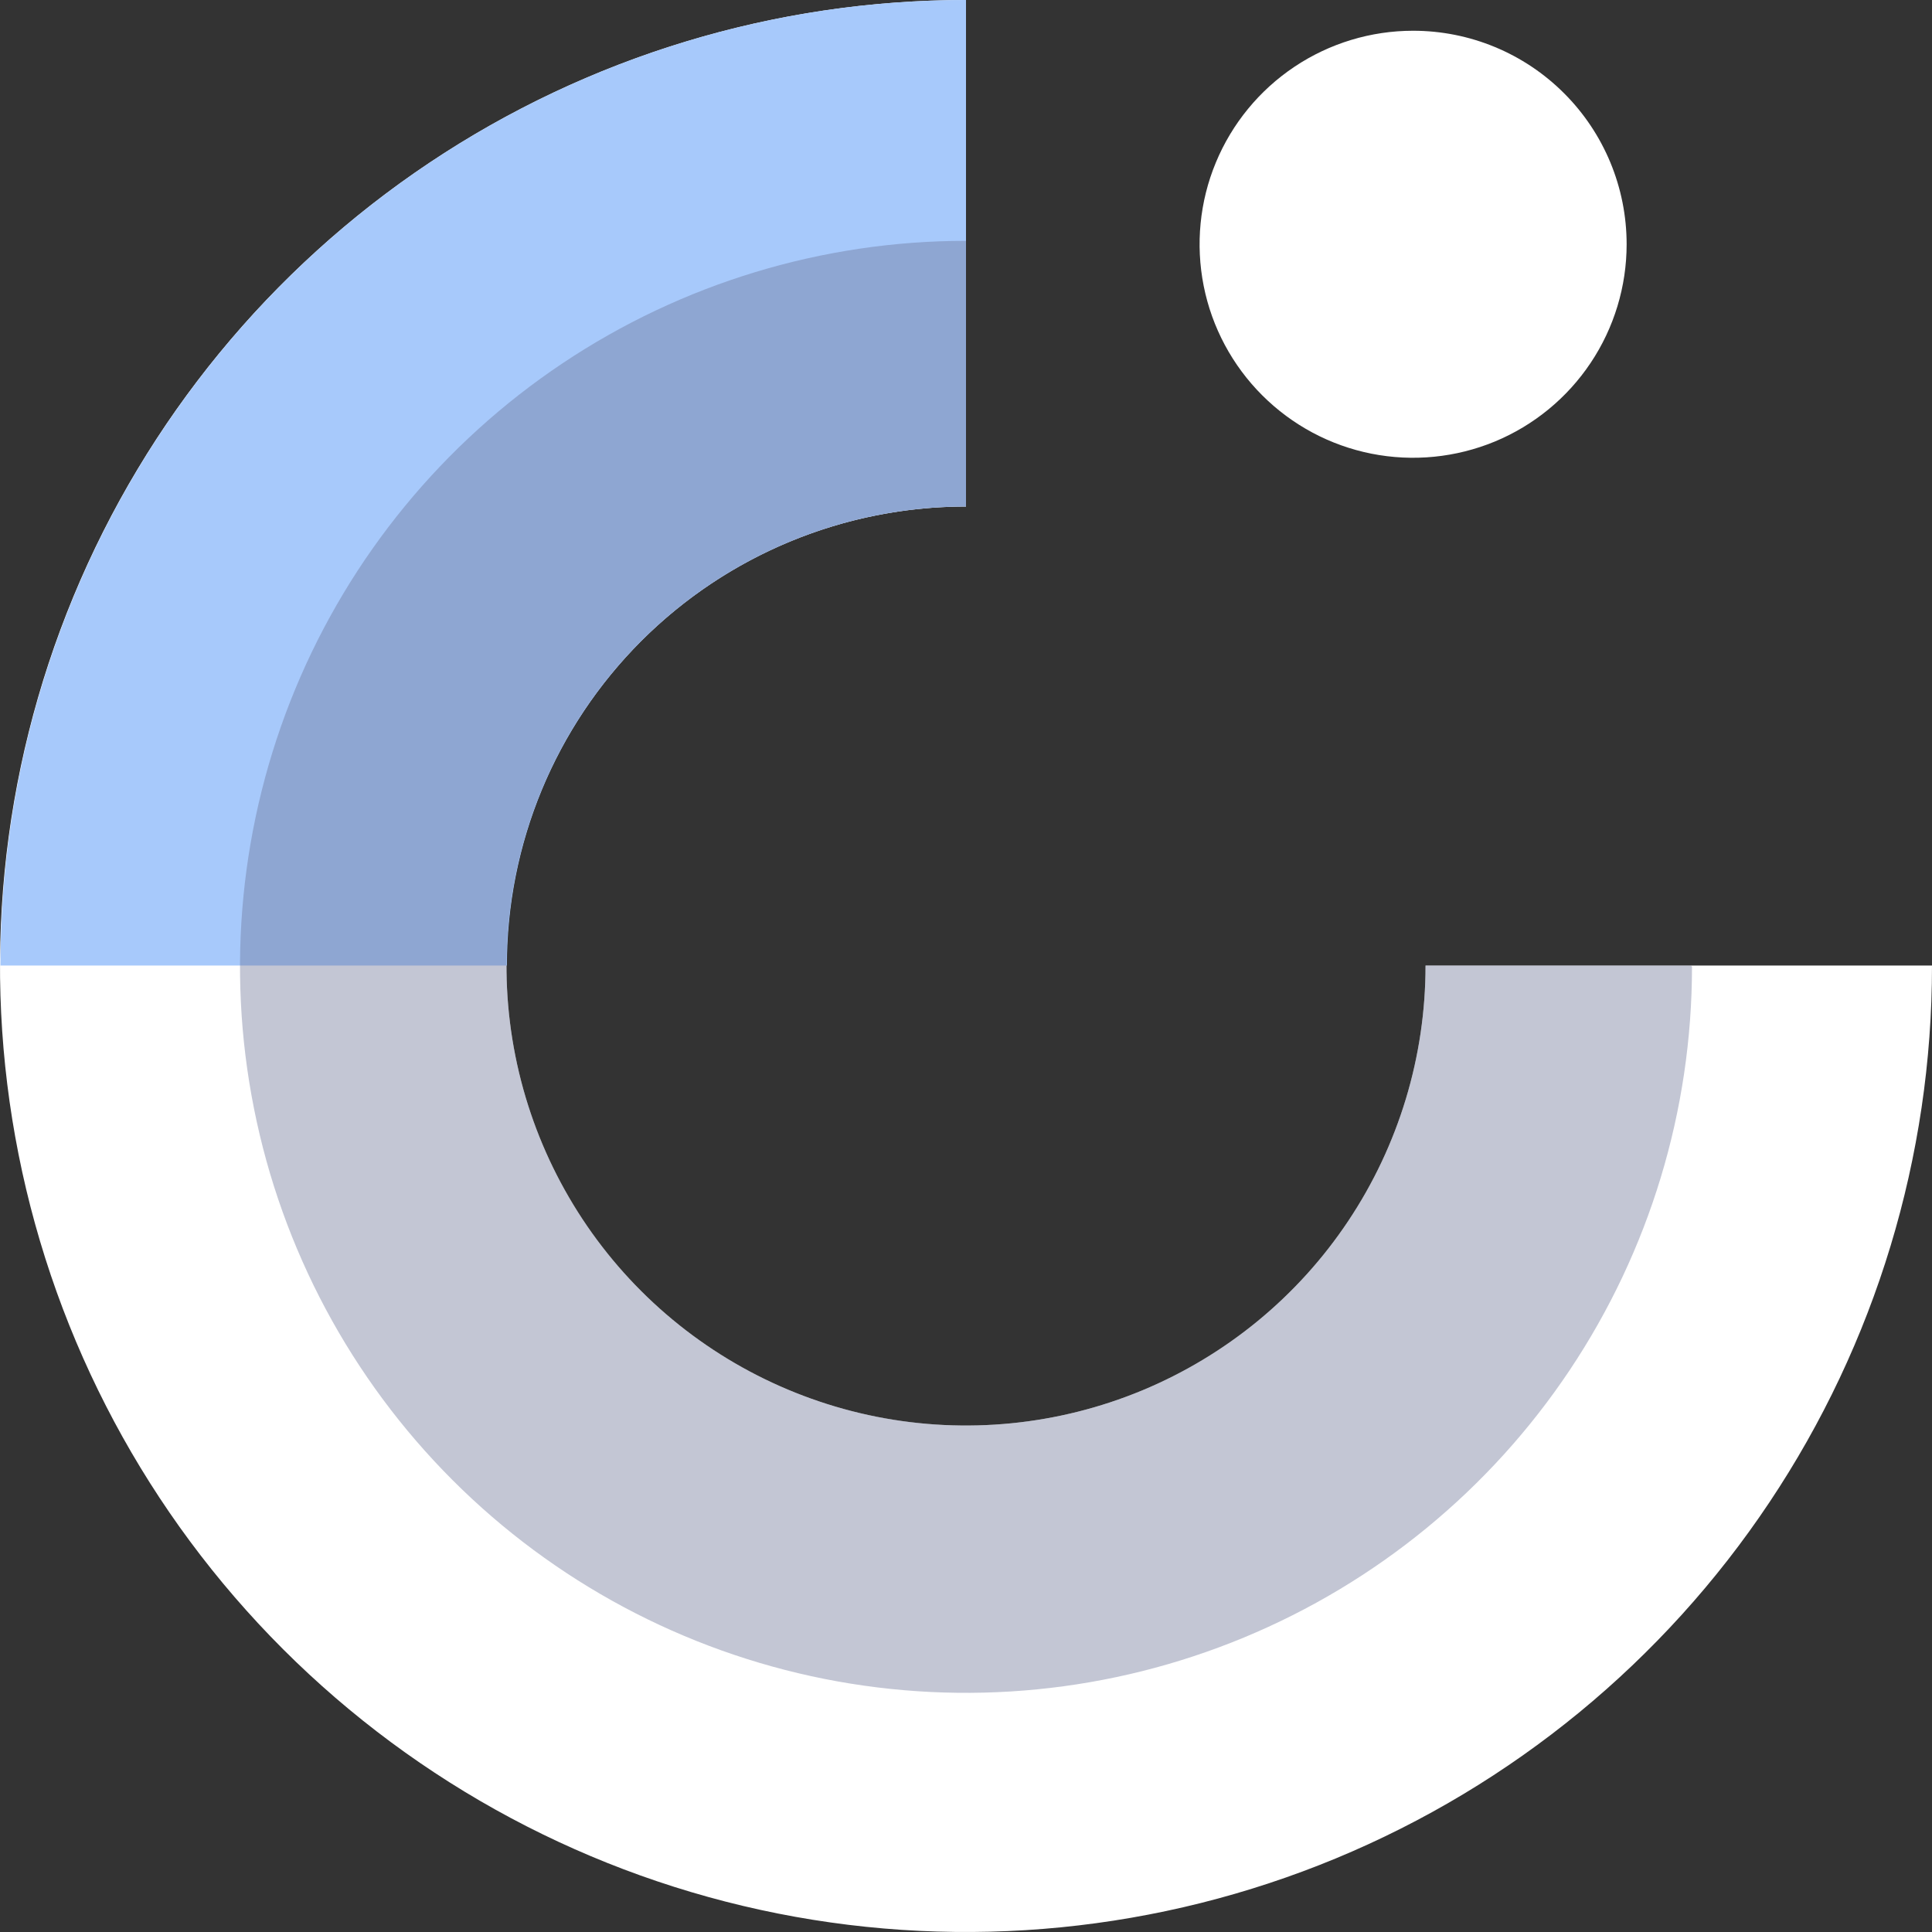
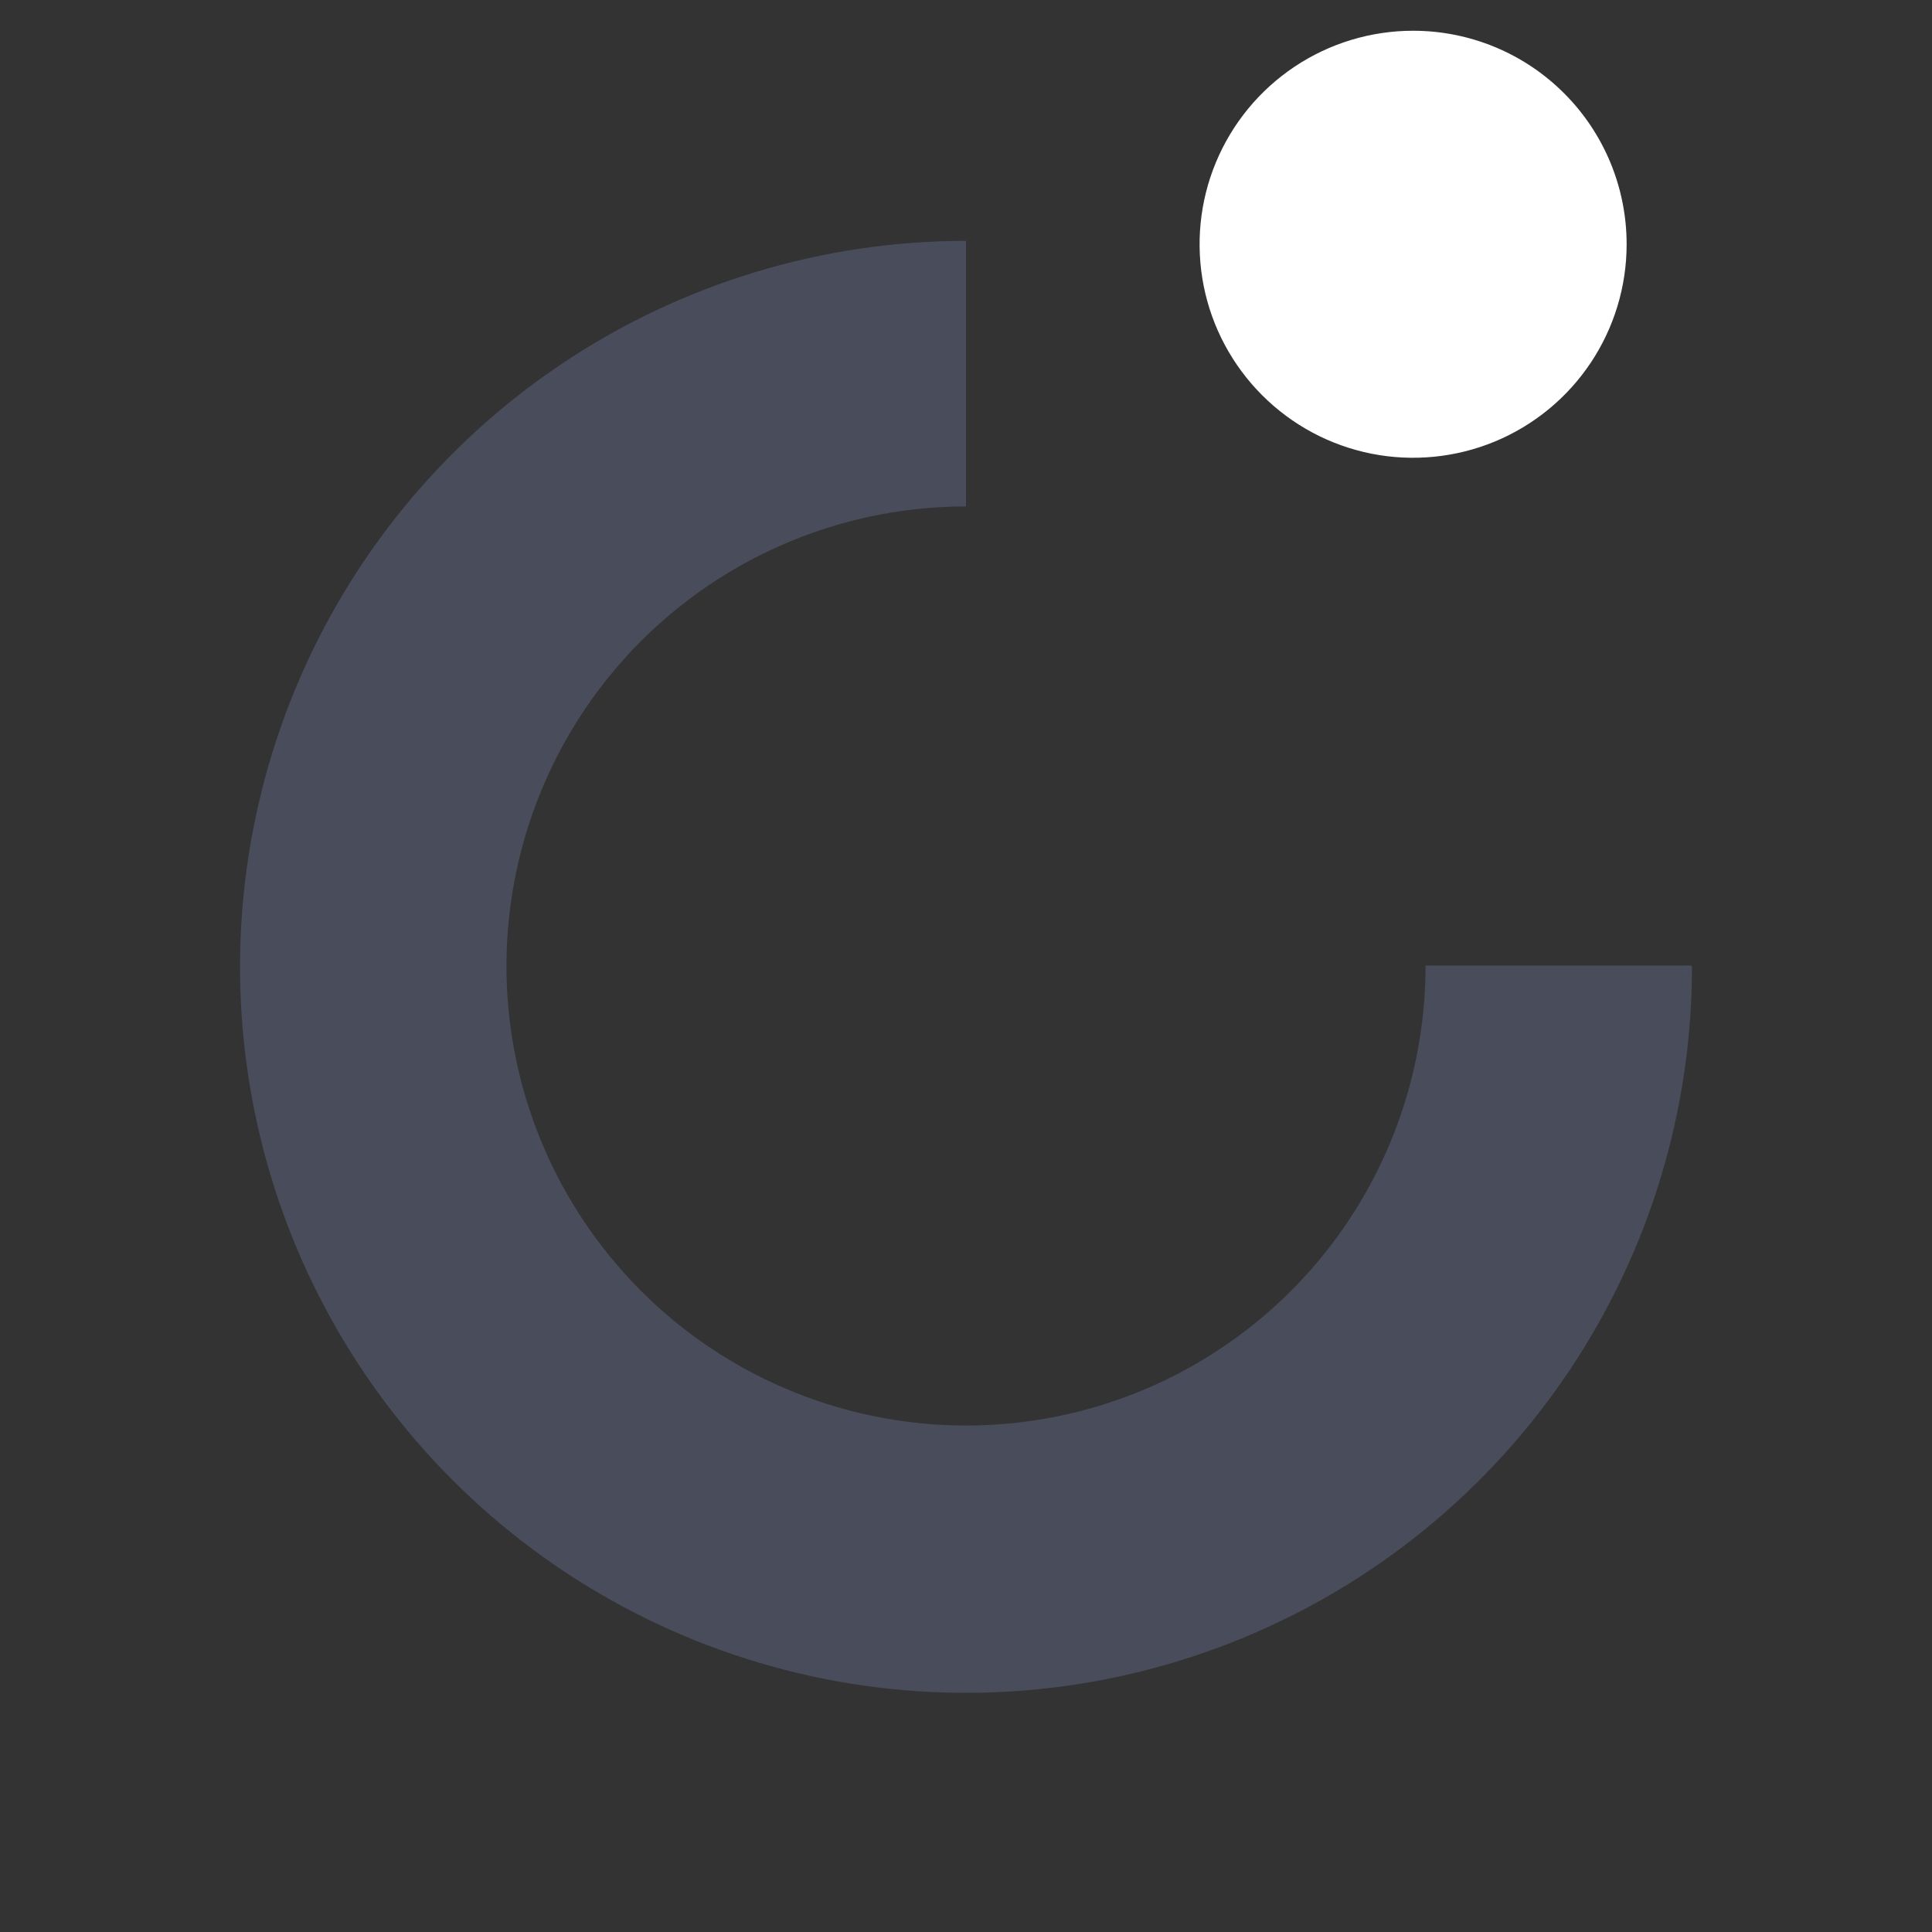
<svg xmlns="http://www.w3.org/2000/svg" width="35" height="35" viewBox="0 0 35 35" fill="none">
  <rect x="0" y="0" width="35" height="35" fill="#333333" stroke="none" />
-   <path d="M25.825 17.492C25.826 19.139 25.339 20.749 24.425 22.119C23.512 23.489 22.212 24.557 20.691 25.189C19.17 25.82 17.496 25.986 15.881 25.666C14.265 25.345 12.781 24.553 11.616 23.389C10.451 22.225 9.658 20.742 9.336 19.127C9.014 17.512 9.179 15.838 9.808 14.316C10.438 12.795 11.505 11.494 12.874 10.579C14.243 9.664 15.853 9.176 17.5 9.176V0C14.039 3.38259e-07 10.655 1.027 7.777 2.95C4.899 4.873 2.656 7.607 1.331 10.805C0.007 14.003 -0.339 17.522 0.337 20.917C1.013 24.312 2.68 27.43 5.128 29.877C7.577 32.324 10.695 33.99 14.091 34.665C17.486 35.339 21.005 34.991 24.202 33.666C27.4 32.34 30.133 30.096 32.054 27.217C33.977 24.338 35.002 20.954 35 17.492H25.825Z" fill="white" />
-   <path d="M0.008 17.492H9.183C9.183 15.287 10.059 13.171 11.619 11.611C13.179 10.052 15.294 9.176 17.5 9.176V0C12.861 0 8.411 1.843 5.131 5.123C1.851 8.404 0.008 12.853 0.008 17.492Z" fill="#A7C9FB" />
  <path opacity="0.4" d="M30.637 17.492H25.825C25.826 19.139 25.339 20.749 24.425 22.119C23.512 23.489 22.212 24.557 20.691 25.189C19.17 25.82 17.496 25.986 15.881 25.665C14.265 25.345 12.781 24.553 11.617 23.389C10.452 22.225 9.658 20.742 9.336 19.127C9.014 17.512 9.179 15.838 9.809 14.316C10.438 12.794 11.505 11.494 12.874 10.579C14.244 9.664 15.853 9.175 17.5 9.175V4.363C14.899 4.363 12.356 5.135 10.193 6.58C8.03 8.025 6.345 10.079 5.349 12.482C4.354 14.886 4.093 17.53 4.601 20.081C5.108 22.633 6.361 24.976 8.2 26.815C10.04 28.655 12.383 29.907 14.934 30.415C17.485 30.922 20.13 30.662 22.533 29.666C24.936 28.671 26.991 26.985 28.436 24.822C29.881 22.659 30.652 20.117 30.652 17.515L30.637 17.492Z" fill="#6A7294" />
  <path d="M29.468 4.425C29.468 5.19 29.241 5.938 28.816 6.574C28.391 7.21 27.787 7.706 27.08 7.999C26.373 8.291 25.596 8.368 24.845 8.219C24.095 8.07 23.406 7.701 22.865 7.16C22.324 6.619 21.955 5.93 21.806 5.18C21.657 4.429 21.733 3.651 22.026 2.945C22.319 2.238 22.815 1.634 23.451 1.209C24.087 0.784 24.835 0.557 25.6 0.557C26.626 0.557 27.61 0.964 28.335 1.69C29.061 2.415 29.468 3.399 29.468 4.425Z" fill="white" />
</svg>